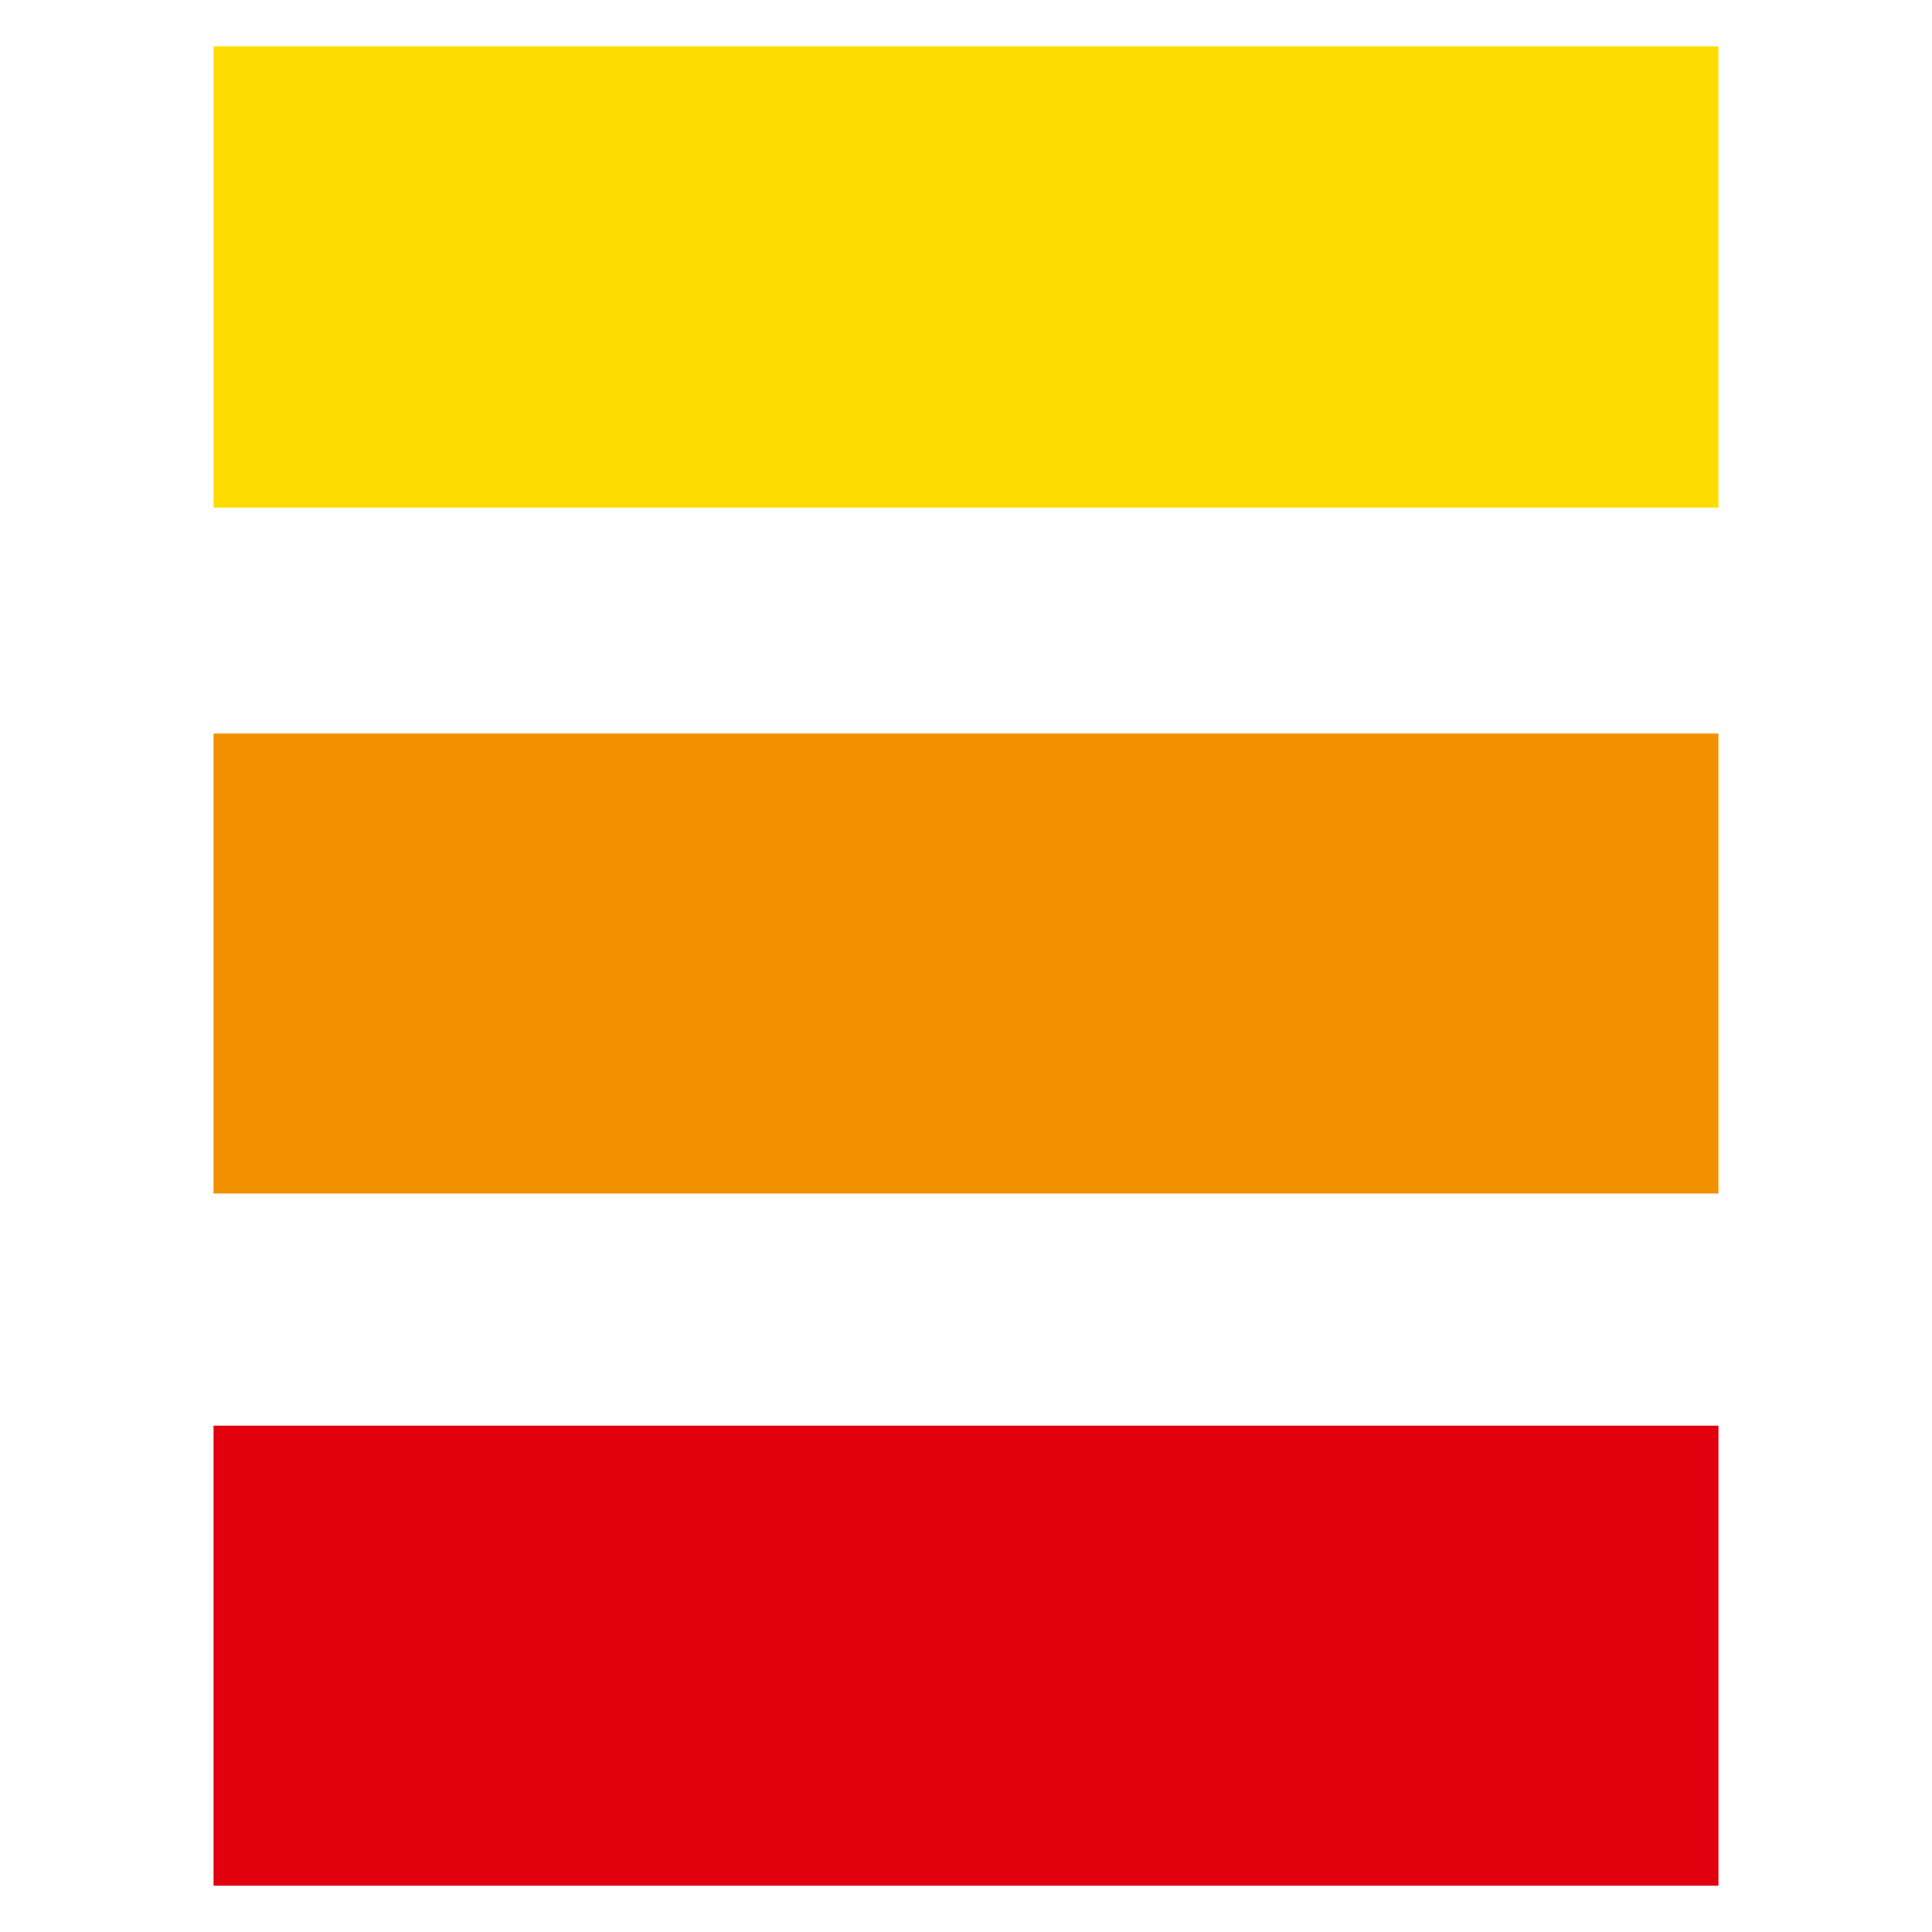
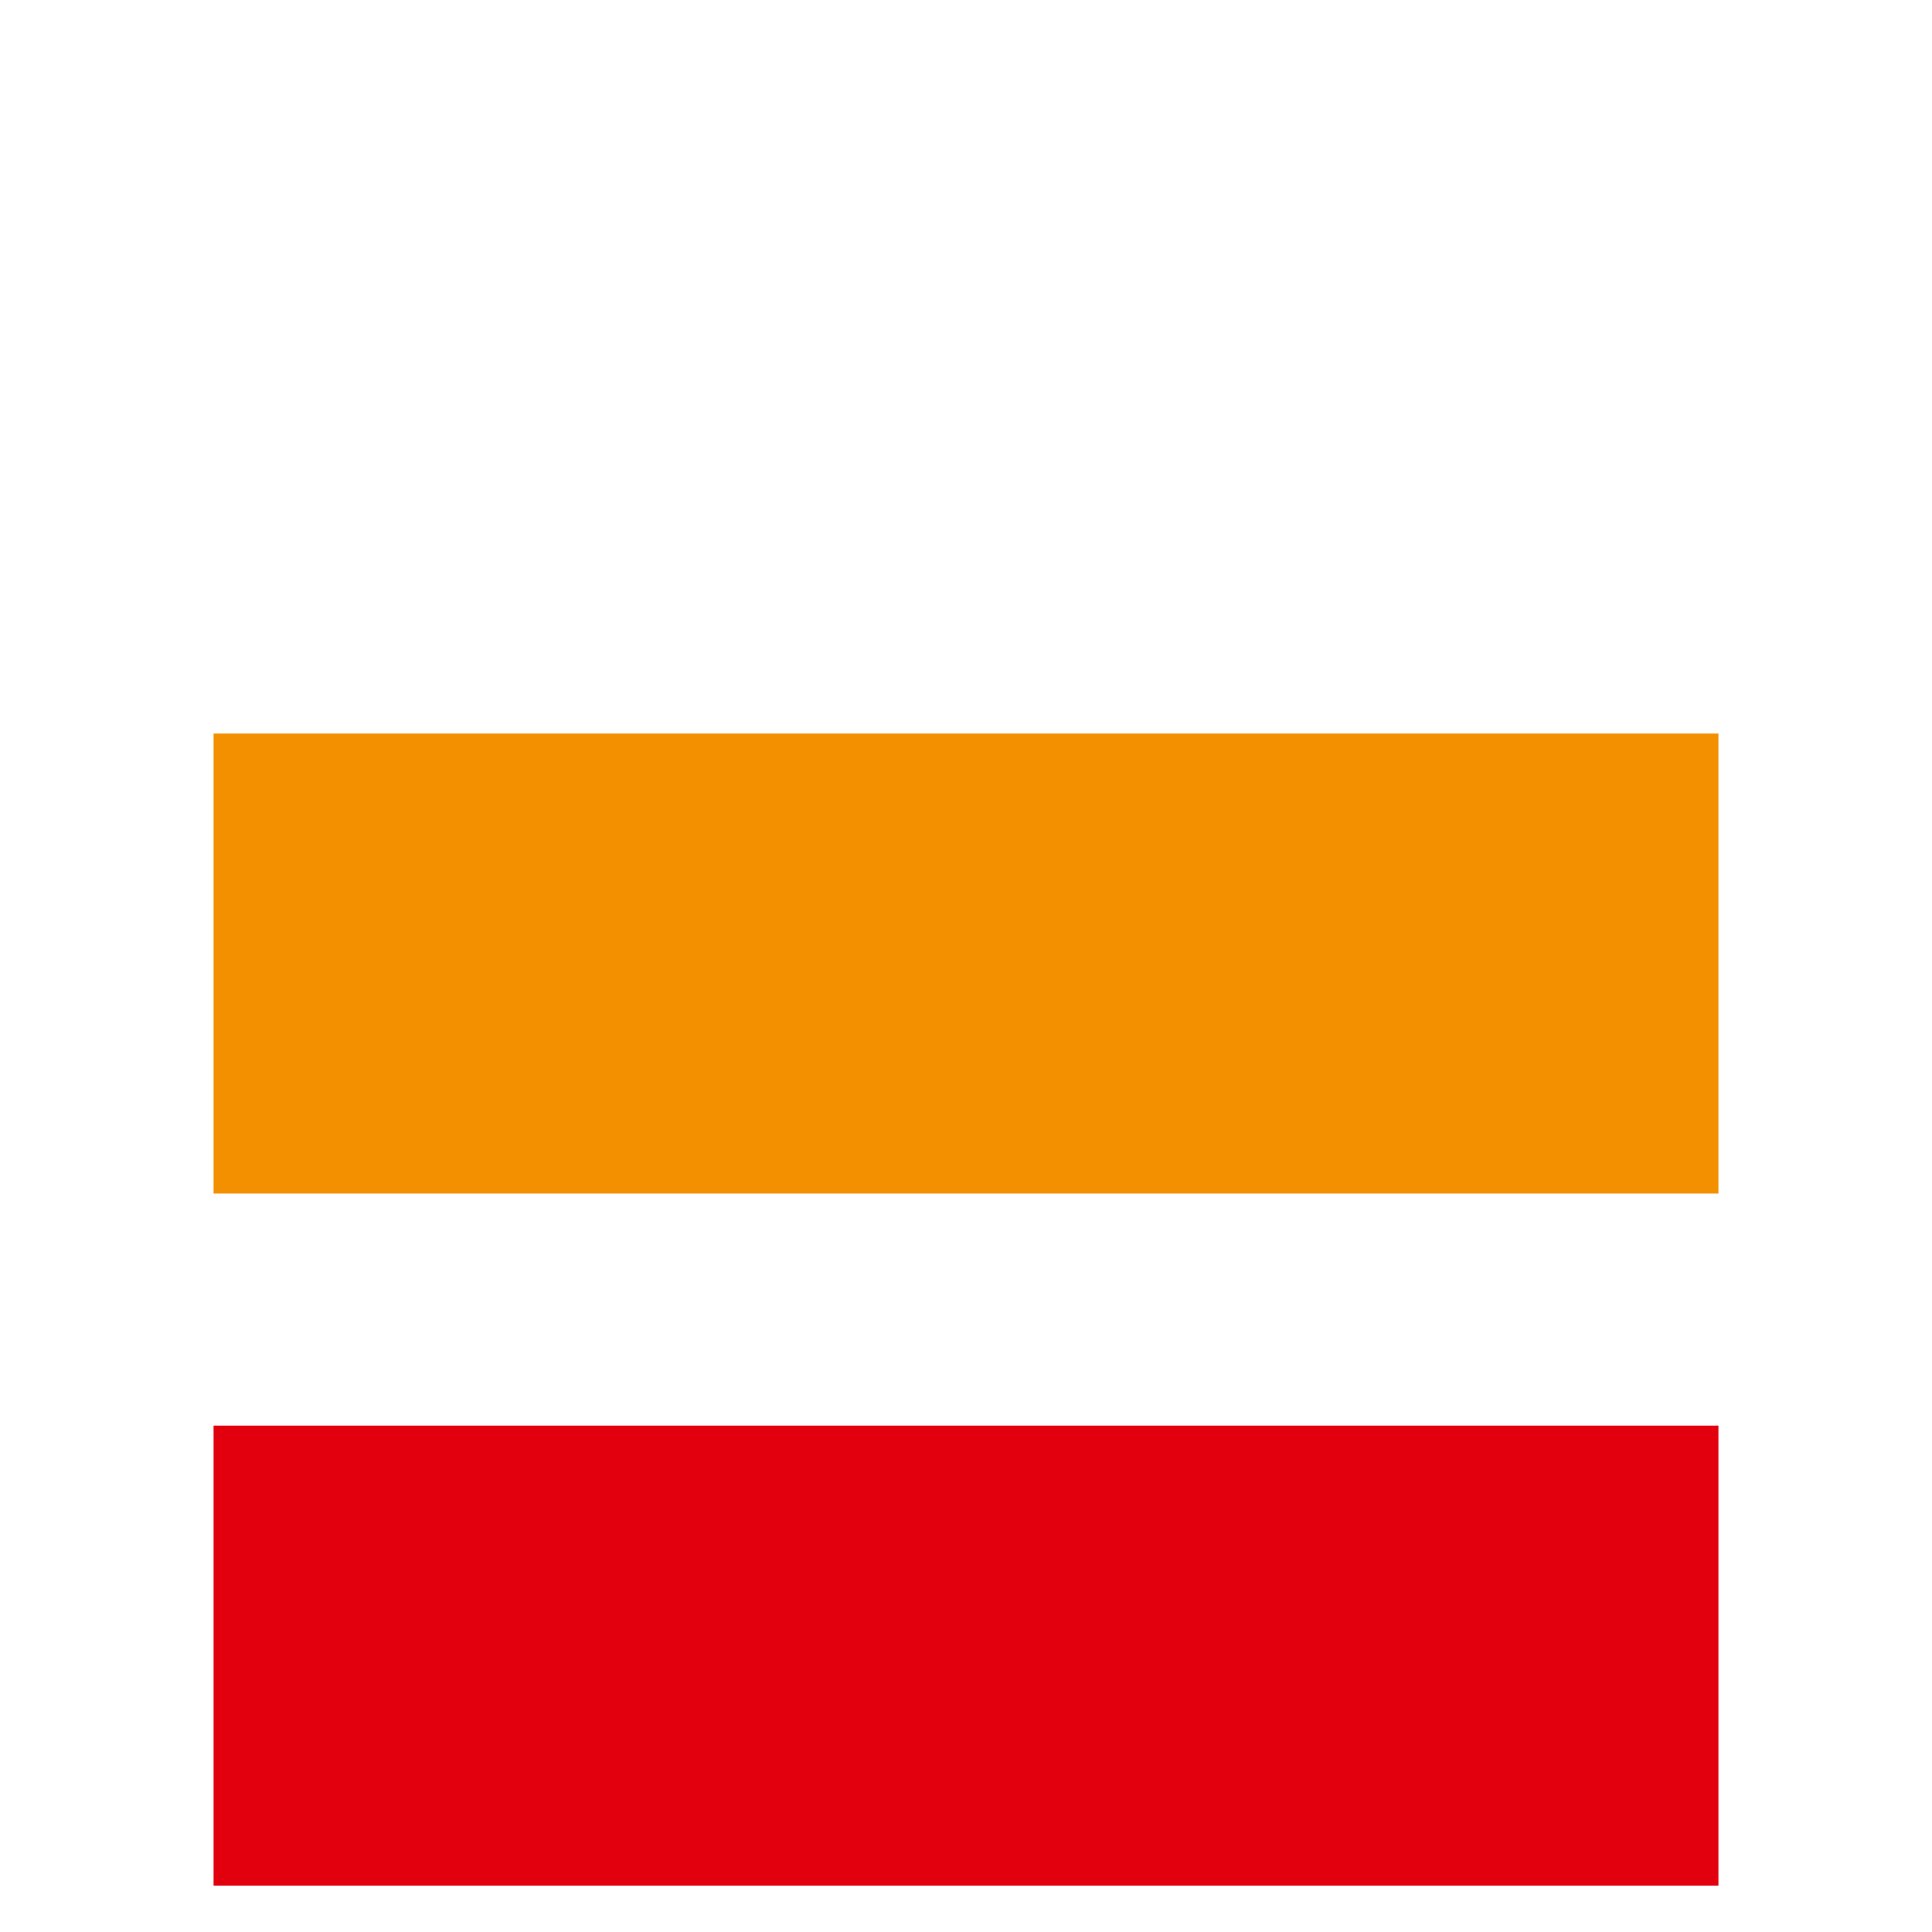
<svg xmlns="http://www.w3.org/2000/svg" width="512" height="512" version="1.1" viewBox="0 0 512 512">
  <defs>
    <style>
      .cls-1 {
        fill: #ffdc00;
      }

      .cls-2 {
        fill: #f29000;
      }

      .cls-3 {
        fill: #e2000f;
      }
    </style>
  </defs>
  <g>
    <g id="Ebene_1">
      <g>
-         <rect class="cls-1" x="56.6" y="12.3" width="398.8" height="122.2" />
        <rect class="cls-2" x="56.6" y="194.4" width="398.8" height="121.9" />
        <rect class="cls-3" x="56.6" y="377.8" width="398.8" height="121.9" />
      </g>
    </g>
  </g>
</svg>